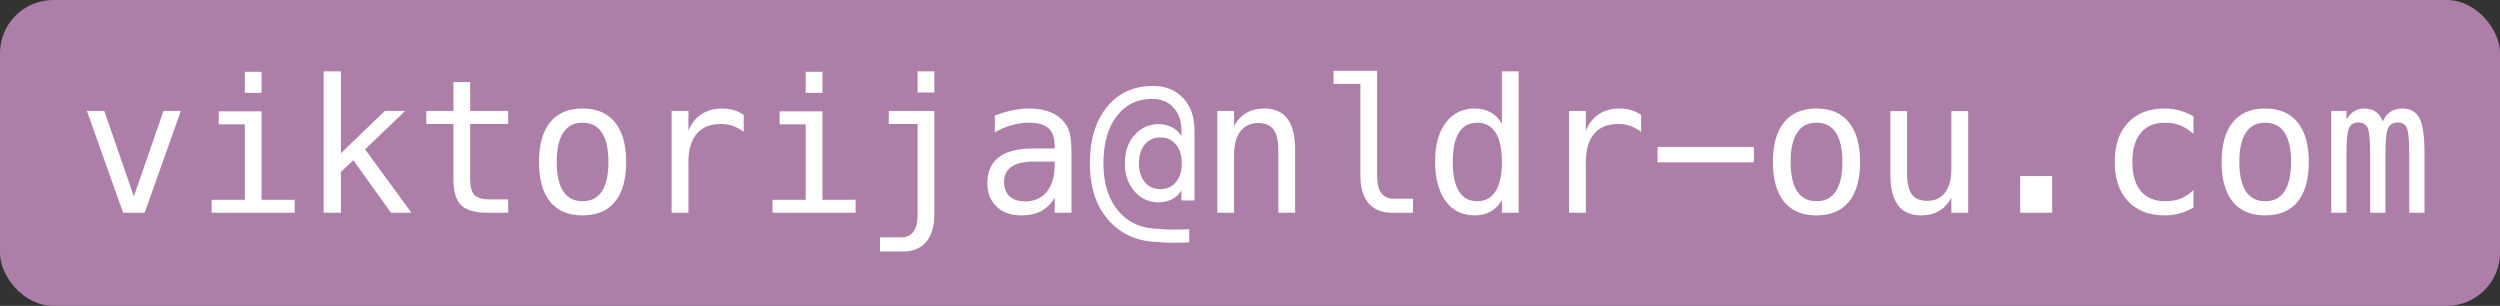
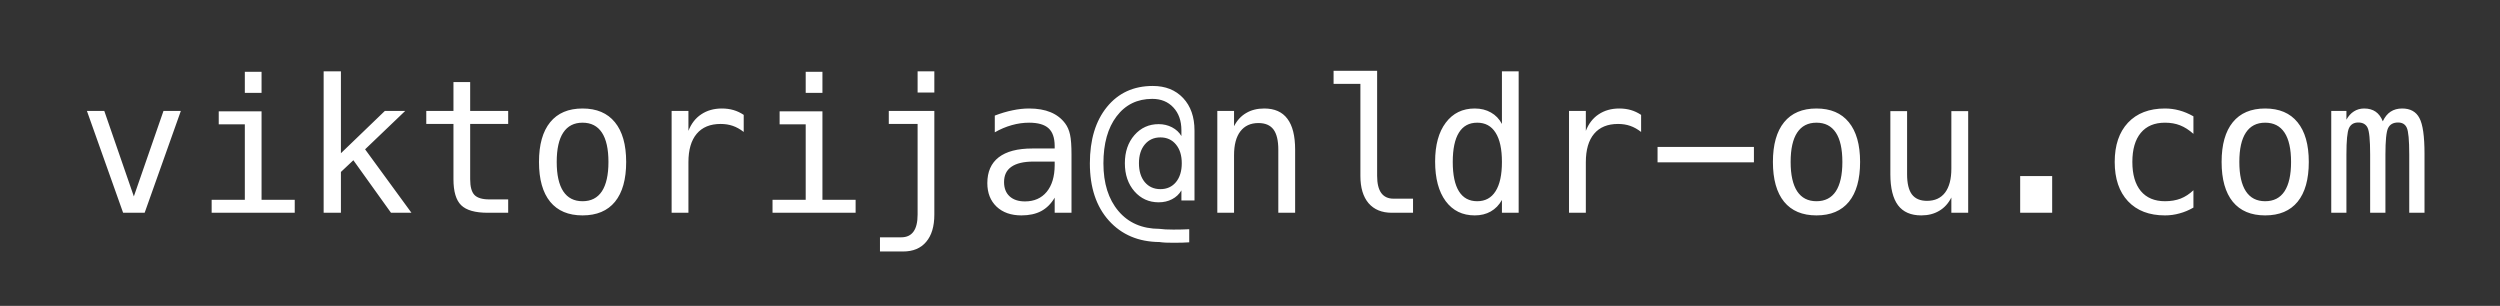
<svg xmlns="http://www.w3.org/2000/svg" width="188" height="23" viewBox="0 0 188 23" fill="none">
  <rect x="0" y="0" width="188" height="23" fill="#333333" stroke="none" />
-   <rect width="188" height="23" rx="4" fill="#AD7FA8" />
  <path d="M6.537 8.344H7.843L10.065 14.77L12.293 8.344H13.599L10.878 16H9.258L6.537 8.344ZM16.449 8.371H19.669V15.023H22.164V16H15.916V15.023H18.411V9.349H16.449V8.371ZM18.411 5.397H19.669V6.983H18.411V5.397ZM24.338 5.363H25.637V11.523L28.939 8.344H30.47L27.455 11.229L30.941 16H29.403L26.573 12.049L25.637 12.931V16H24.338V5.363ZM35.357 6.17V8.344H38.215V9.321H35.357V13.477C35.357 14.043 35.465 14.437 35.679 14.66C35.893 14.883 36.267 14.995 36.8 14.995H38.215V16H36.677C35.733 16 35.068 15.811 34.681 15.433C34.293 15.054 34.1 14.403 34.1 13.477V9.321H32.056V8.344H34.1V6.17H35.357ZM43.807 9.226C43.169 9.226 42.685 9.474 42.357 9.971C42.029 10.467 41.865 11.204 41.865 12.179C41.865 13.149 42.029 13.885 42.357 14.387C42.685 14.883 43.169 15.132 43.807 15.132C44.449 15.132 44.935 14.883 45.263 14.387C45.591 13.885 45.755 13.149 45.755 12.179C45.755 11.204 45.591 10.467 45.263 9.971C44.935 9.474 44.449 9.226 43.807 9.226ZM43.807 8.159C44.868 8.159 45.68 8.503 46.24 9.191C46.805 9.88 47.088 10.875 47.088 12.179C47.088 13.487 46.808 14.485 46.247 15.173C45.687 15.856 44.873 16.198 43.807 16.198C42.745 16.198 41.934 15.856 41.373 15.173C40.812 14.485 40.532 13.487 40.532 12.179C40.532 10.875 40.812 9.88 41.373 9.191C41.934 8.503 42.745 8.159 43.807 8.159ZM55.927 9.923C55.658 9.713 55.384 9.561 55.106 9.465C54.828 9.369 54.523 9.321 54.19 9.321C53.407 9.321 52.807 9.567 52.393 10.06C51.978 10.552 51.77 11.263 51.77 12.192V16H50.506V8.344H51.77V9.841C51.98 9.299 52.301 8.884 52.734 8.597C53.172 8.305 53.689 8.159 54.286 8.159C54.596 8.159 54.885 8.198 55.154 8.275C55.423 8.353 55.681 8.474 55.927 8.638V9.923ZM58.627 8.371H61.847V15.023H64.342V16H58.094V15.023H60.589V9.349H58.627V8.371ZM60.589 5.397H61.847V6.983H60.589V5.397ZM69.004 16.137V9.321H66.837V8.344H70.262V16.137C70.262 17.025 70.057 17.709 69.647 18.188C69.241 18.671 68.662 18.912 67.91 18.912H66.174V17.846H67.773C68.184 17.846 68.491 17.702 68.696 17.415C68.901 17.133 69.004 16.706 69.004 16.137ZM69.004 5.363H70.262V6.956H69.004V5.363ZM78.137 12.151H77.72C76.986 12.151 76.432 12.281 76.059 12.541C75.689 12.796 75.505 13.179 75.505 13.69C75.505 14.15 75.644 14.508 75.922 14.763C76.2 15.018 76.585 15.146 77.077 15.146C77.77 15.146 78.314 14.906 78.711 14.428C79.107 13.945 79.308 13.279 79.312 12.432V12.151H78.137ZM80.577 11.632V16H79.312V14.865C79.044 15.321 78.704 15.658 78.294 15.877C77.888 16.091 77.394 16.198 76.811 16.198C76.031 16.198 75.409 15.979 74.944 15.542C74.48 15.1 74.247 14.51 74.247 13.771C74.247 12.919 74.532 12.272 75.102 11.83C75.676 11.388 76.517 11.167 77.624 11.167H79.312V10.969C79.308 10.358 79.153 9.916 78.848 9.643C78.542 9.365 78.055 9.226 77.385 9.226C76.956 9.226 76.523 9.287 76.086 9.41C75.648 9.533 75.222 9.713 74.808 9.95V8.692C75.272 8.515 75.717 8.382 76.141 8.296C76.569 8.205 76.984 8.159 77.385 8.159C78.018 8.159 78.558 8.253 79.005 8.439C79.456 8.626 79.821 8.907 80.099 9.28C80.272 9.508 80.395 9.791 80.468 10.128C80.541 10.461 80.577 10.962 80.577 11.632ZM88.869 12.274C88.869 11.687 88.723 11.217 88.432 10.866C88.14 10.511 87.75 10.333 87.263 10.333C86.775 10.333 86.383 10.511 86.087 10.866C85.795 11.217 85.649 11.687 85.649 12.274C85.649 12.867 85.795 13.341 86.087 13.696C86.383 14.047 86.775 14.223 87.263 14.223C87.75 14.223 88.14 14.047 88.432 13.696C88.723 13.341 88.869 12.867 88.869 12.274ZM89.826 15.077H88.842V14.318C88.673 14.605 88.439 14.826 88.138 14.981C87.841 15.136 87.507 15.214 87.133 15.214C86.399 15.214 85.791 14.938 85.308 14.387C84.829 13.835 84.59 13.131 84.59 12.274C84.59 11.418 84.829 10.713 85.308 10.162C85.791 9.611 86.399 9.335 87.133 9.335C87.497 9.335 87.832 9.415 88.138 9.574C88.443 9.734 88.678 9.952 88.842 10.23V9.8C88.842 9.089 88.641 8.517 88.24 8.084C87.839 7.651 87.308 7.435 86.647 7.435C85.526 7.435 84.633 7.872 83.968 8.747C83.307 9.618 82.977 10.798 82.977 12.288C82.977 13.787 83.353 14.981 84.105 15.87C84.856 16.759 85.886 17.205 87.194 17.21C87.44 17.246 87.787 17.265 88.233 17.265C88.68 17.265 89.079 17.256 89.43 17.237V18.222C89.133 18.244 88.751 18.256 88.281 18.256C87.816 18.26 87.454 18.242 87.194 18.201C85.613 18.188 84.344 17.65 83.387 16.588C82.434 15.526 81.958 14.093 81.958 12.288C81.958 10.511 82.386 9.096 83.243 8.043C84.1 6.99 85.248 6.464 86.689 6.464C87.641 6.464 88.402 6.767 88.972 7.373C89.541 7.979 89.826 8.793 89.826 9.813V15.077ZM97.394 11.256V16H96.129V11.256C96.129 10.568 96.008 10.062 95.767 9.738C95.525 9.415 95.147 9.253 94.632 9.253C94.044 9.253 93.591 9.463 93.272 9.882C92.957 10.296 92.8 10.894 92.8 11.673V16H91.542V8.344H92.8V9.492C93.023 9.055 93.326 8.724 93.709 8.501C94.092 8.273 94.545 8.159 95.069 8.159C95.849 8.159 96.43 8.417 96.812 8.932C97.2 9.442 97.394 10.217 97.394 11.256ZM103.56 13.231C103.56 13.796 103.662 14.223 103.867 14.51C104.077 14.797 104.384 14.94 104.79 14.94H106.26V16H104.667C103.915 16 103.332 15.761 102.917 15.282C102.507 14.799 102.302 14.116 102.302 13.231V6.307H100.285V5.322H103.56V13.231ZM112.945 9.321V5.363H114.203V16H112.945V15.036C112.736 15.414 112.455 15.704 112.104 15.904C111.758 16.1 111.357 16.198 110.901 16.198C109.976 16.198 109.247 15.841 108.714 15.125C108.185 14.405 107.921 13.414 107.921 12.151C107.921 10.907 108.188 9.932 108.721 9.226C109.254 8.515 109.981 8.159 110.901 8.159C111.362 8.159 111.767 8.259 112.118 8.46C112.469 8.656 112.745 8.943 112.945 9.321ZM109.247 12.179C109.247 13.154 109.402 13.89 109.712 14.387C110.022 14.883 110.48 15.132 111.086 15.132C111.692 15.132 112.152 14.881 112.467 14.38C112.786 13.879 112.945 13.145 112.945 12.179C112.945 11.208 112.786 10.474 112.467 9.978C112.152 9.476 111.692 9.226 111.086 9.226C110.48 9.226 110.022 9.474 109.712 9.971C109.402 10.467 109.247 11.204 109.247 12.179ZM123.411 9.923C123.142 9.713 122.869 9.561 122.591 9.465C122.313 9.369 122.007 9.321 121.675 9.321C120.891 9.321 120.292 9.567 119.877 10.06C119.462 10.552 119.255 11.263 119.255 12.192V16H117.99V8.344H119.255V9.841C119.465 9.299 119.786 8.884 120.219 8.597C120.656 8.305 121.174 8.159 121.771 8.159C122.08 8.159 122.37 8.198 122.639 8.275C122.908 8.353 123.165 8.474 123.411 8.638V9.923ZM124.648 11.051H131.895V12.206H124.648V11.051ZM136.598 9.226C135.96 9.226 135.477 9.474 135.148 9.971C134.82 10.467 134.656 11.204 134.656 12.179C134.656 13.149 134.82 13.885 135.148 14.387C135.477 14.883 135.96 15.132 136.598 15.132C137.24 15.132 137.726 14.883 138.054 14.387C138.382 13.885 138.546 13.149 138.546 12.179C138.546 11.204 138.382 10.467 138.054 9.971C137.726 9.474 137.24 9.226 136.598 9.226ZM136.598 8.159C137.66 8.159 138.471 8.503 139.031 9.191C139.596 9.88 139.879 10.875 139.879 12.179C139.879 13.487 139.599 14.485 139.038 15.173C138.478 15.856 137.664 16.198 136.598 16.198C135.536 16.198 134.725 15.856 134.164 15.173C133.604 14.485 133.323 13.487 133.323 12.179C133.323 10.875 133.604 9.88 134.164 9.191C134.725 8.503 135.536 8.159 136.598 8.159ZM142.155 13.102V8.357H143.413V13.102C143.413 13.79 143.534 14.296 143.775 14.619C144.021 14.943 144.4 15.104 144.91 15.104C145.503 15.104 145.956 14.897 146.271 14.482C146.585 14.063 146.742 13.464 146.742 12.685V8.357H148.007V16H146.742V14.852C146.519 15.294 146.214 15.629 145.826 15.856C145.443 16.084 144.994 16.198 144.479 16.198C143.696 16.198 143.112 15.943 142.729 15.433C142.347 14.918 142.155 14.141 142.155 13.102ZM151.917 13.238H154.323V16H151.917V13.238ZM164.946 15.61C164.609 15.806 164.26 15.952 163.9 16.048C163.545 16.148 163.18 16.198 162.807 16.198C161.622 16.198 160.694 15.843 160.024 15.132C159.359 14.421 159.026 13.437 159.026 12.179C159.026 10.921 159.359 9.937 160.024 9.226C160.694 8.515 161.622 8.159 162.807 8.159C163.176 8.159 163.536 8.207 163.887 8.303C164.238 8.398 164.591 8.547 164.946 8.747V10.066C164.614 9.77 164.279 9.556 163.941 9.424C163.609 9.292 163.23 9.226 162.807 9.226C162.018 9.226 161.412 9.481 160.988 9.991C160.564 10.502 160.353 11.231 160.353 12.179C160.353 13.122 160.564 13.851 160.988 14.366C161.417 14.877 162.023 15.132 162.807 15.132C163.244 15.132 163.636 15.066 163.982 14.934C164.329 14.797 164.65 14.587 164.946 14.305V15.61ZM170.34 9.226C169.702 9.226 169.219 9.474 168.891 9.971C168.562 10.467 168.398 11.204 168.398 12.179C168.398 13.149 168.562 13.885 168.891 14.387C169.219 14.883 169.702 15.132 170.34 15.132C170.982 15.132 171.468 14.883 171.796 14.387C172.124 13.885 172.288 13.149 172.288 12.179C172.288 11.204 172.124 10.467 171.796 9.971C171.468 9.474 170.982 9.226 170.34 9.226ZM170.34 8.159C171.402 8.159 172.213 8.503 172.773 9.191C173.339 9.88 173.621 10.875 173.621 12.179C173.621 13.487 173.341 14.485 172.78 15.173C172.22 15.856 171.406 16.198 170.34 16.198C169.278 16.198 168.467 15.856 167.906 15.173C167.346 14.485 167.065 13.487 167.065 12.179C167.065 10.875 167.346 9.88 167.906 9.191C168.467 8.503 169.278 8.159 170.34 8.159ZM179.186 9.123C179.34 8.795 179.536 8.553 179.773 8.398C180.015 8.239 180.304 8.159 180.642 8.159C181.257 8.159 181.69 8.398 181.94 8.877C182.196 9.351 182.323 10.246 182.323 11.563V16H181.175V11.618C181.175 10.538 181.113 9.868 180.99 9.608C180.872 9.344 180.653 9.212 180.334 9.212C179.969 9.212 179.719 9.353 179.582 9.636C179.45 9.914 179.384 10.575 179.384 11.618V16H178.235V11.618C178.235 10.524 178.169 9.85 178.037 9.595C177.91 9.34 177.677 9.212 177.34 9.212C177.007 9.212 176.775 9.353 176.643 9.636C176.515 9.914 176.451 10.575 176.451 11.618V16H175.31V8.344H176.451V9C176.602 8.727 176.788 8.519 177.012 8.378C177.24 8.232 177.497 8.159 177.784 8.159C178.131 8.159 178.418 8.239 178.646 8.398C178.878 8.558 179.058 8.799 179.186 9.123Z" fill="white" />
</svg>